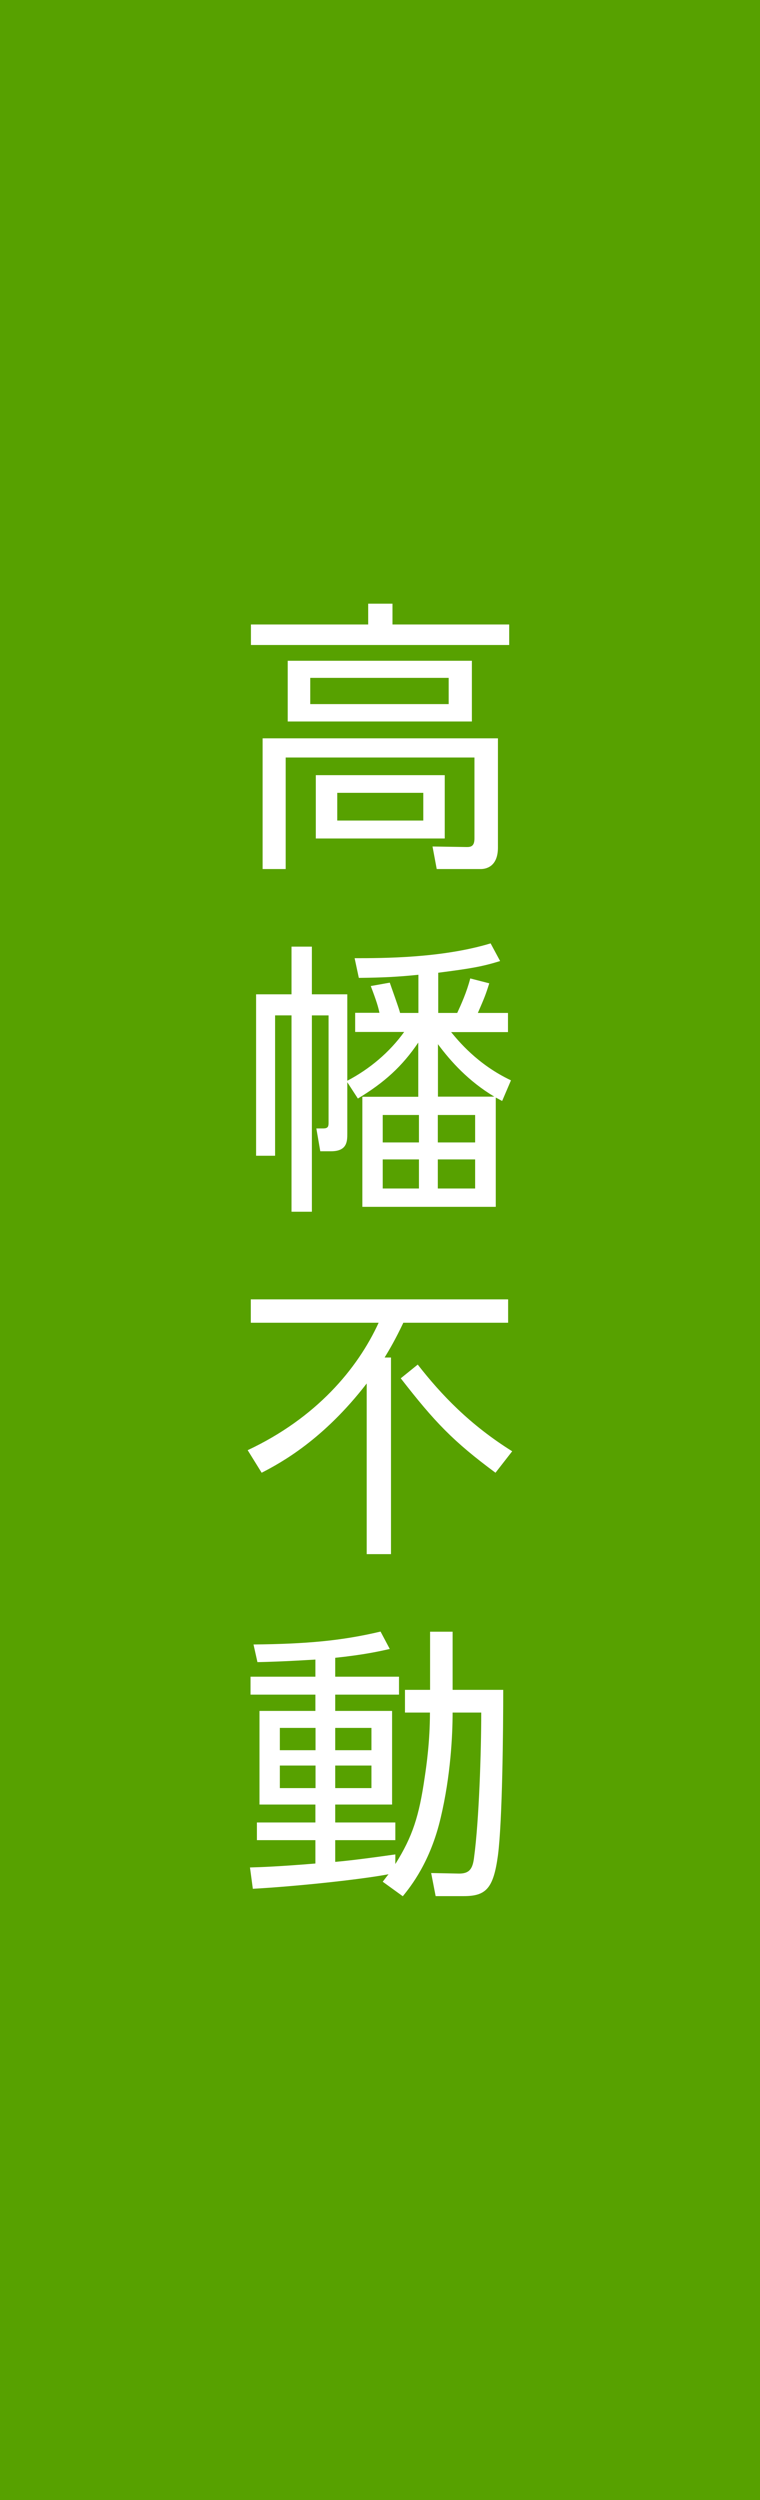
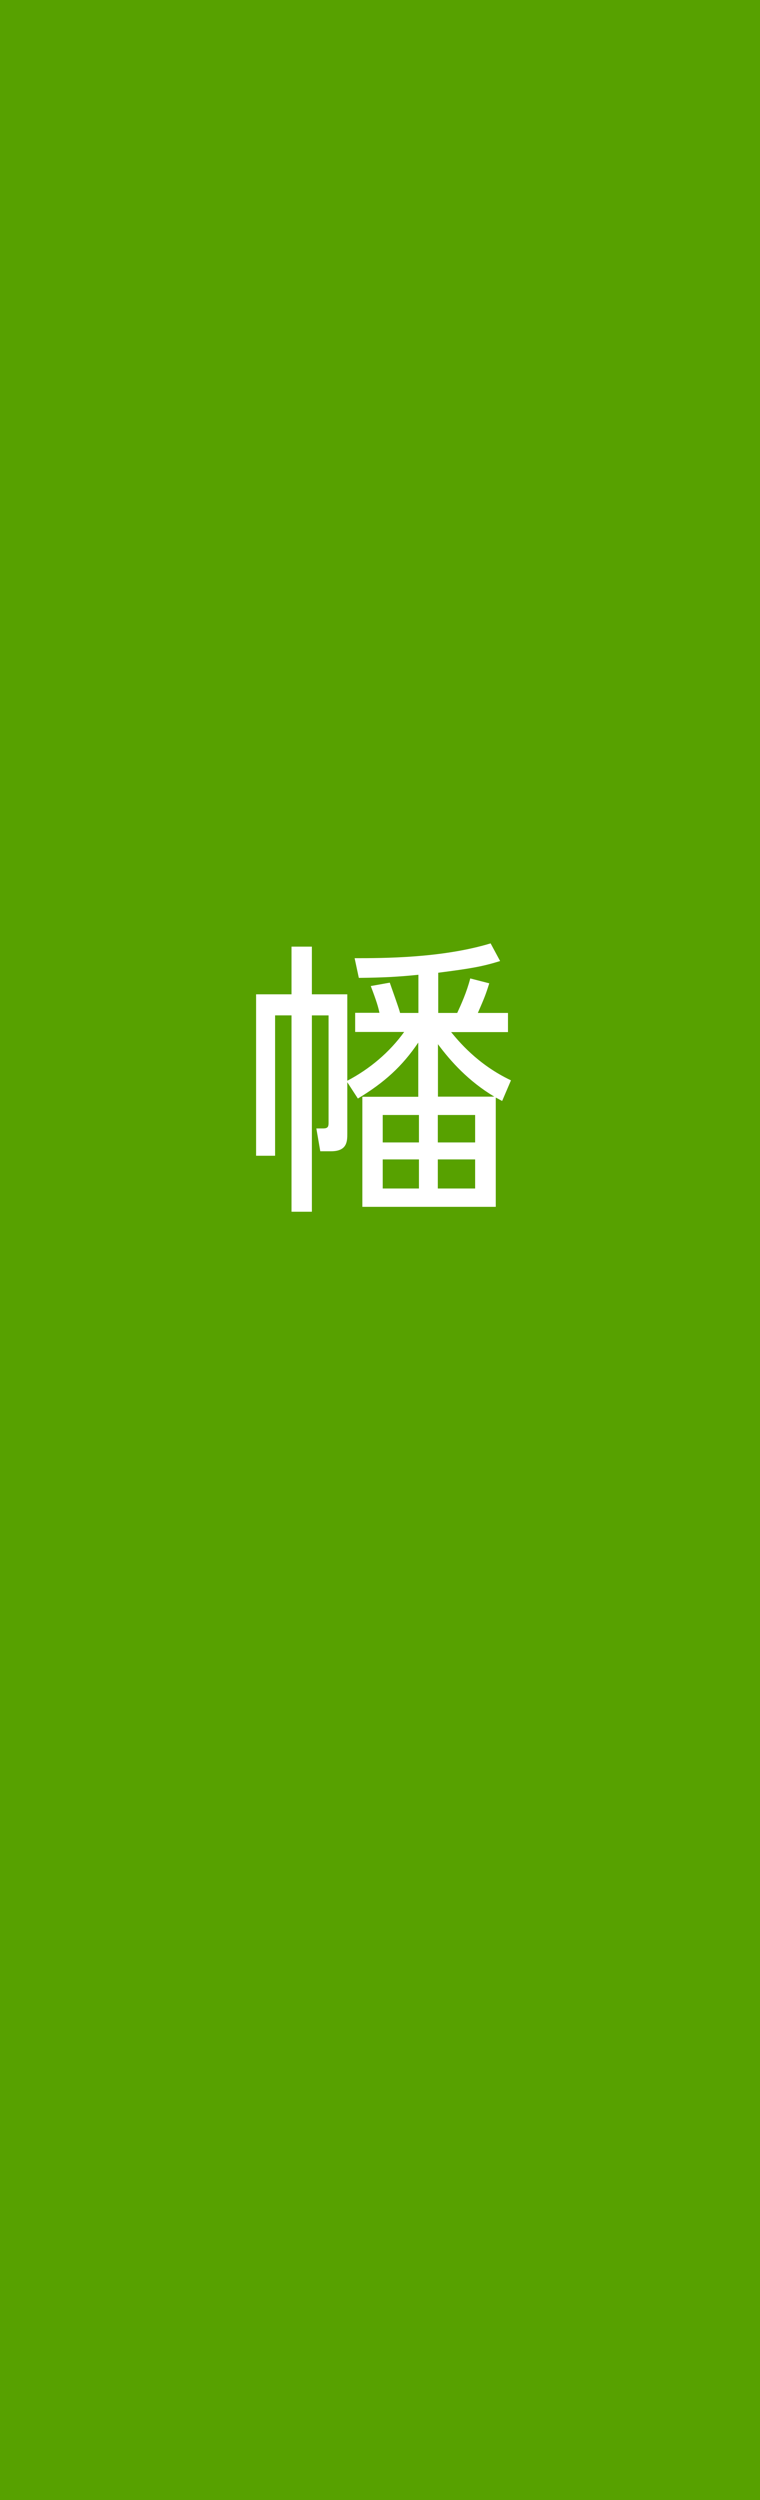
<svg xmlns="http://www.w3.org/2000/svg" version="1.1" id="レイヤー_1" x="0px" y="0px" viewBox="0 0 56 184" style="enable-background:new 0 0 56 184;" xml:space="preserve">
  <style type="text/css">
	.st0{fill:#57A100;}
	.st1{fill:#FFFFFF;}
</style>
  <rect class="st0" width="56" height="184" />
  <g>
-     <path class="st1" d="M37.51,47.47H18.49v-1.51h8.64v-1.53h1.79v1.53h8.6V47.47z M36.69,62.38c0,1.41-0.88,1.58-1.27,1.58h-3.24   l-0.31-1.66l2.54,0.04c0.31,0,0.55-0.08,0.55-0.63v-5.96H21.05v8.21h-1.7v-9.62h17.34V62.38z M34.76,53.1H21.2v-4.47h13.57V53.1z    M33.06,49.89h-10.2v1.93h10.2V49.89z M32.77,61.71h-9.5v-4.66h9.5V61.71z M31.19,58.35h-6.34v2.04h6.34V58.35z" />
    <path class="st1" d="M36.53,88.82H26.7v-8.1h4.12v-3.99c-1.19,1.76-2.5,2.94-4.45,4.12l-0.78-1.2v3.78c0,0.55,0,1.3-1.19,1.3h-0.8   l-0.29-1.68h0.51c0.33,0,0.39-0.13,0.39-0.4v-7.92h-1.23v14.45h-1.5V74.73h-1.21v10.33h-1.4V73.18h2.61v-3.51h1.5v3.51h2.61v6.36   c1.64-0.86,3.1-2.08,4.19-3.59h-3.61v-1.41h1.79c-0.1-0.46-0.21-0.84-0.64-1.97l1.4-0.25c0.12,0.36,0.68,1.89,0.76,2.23h1.35v-2.81   c-1.48,0.15-2.57,0.21-4.39,0.23l-0.31-1.45c2.09,0,6.42,0,10.02-1.09l0.7,1.3c-1.29,0.4-2.13,0.55-4.56,0.86v2.96h1.4   c0.29-0.63,0.7-1.53,0.96-2.54l1.4,0.36c-0.27,0.86-0.35,1.05-0.84,2.18h2.22v1.41h-4.19c0.49,0.59,1.91,2.37,4.41,3.55L37,81.03   c-0.27-0.15-0.35-0.19-0.47-0.25V88.82z M30.86,82.06H28.2v2.02h2.67V82.06z M30.86,85.33H28.2v2.14h2.67V85.33z M35.01,82.06   h-2.75v2.02h2.75V82.06z M35.01,85.33h-2.75v2.14h2.75V85.33z M36.42,80.71c-1.89-1.13-3.2-2.58-4.15-3.86v3.86H36.42z" />
-     <path class="st1" d="M28.81,99.91v14.47h-1.79v-12.56c-3.18,4.12-6.28,5.82-7.74,6.57l-1.03-1.66c5.05-2.37,8.09-5.98,9.65-9.38   h-9.42v-1.72h18.96v1.72h-7.72c-0.6,1.26-1.01,1.95-1.38,2.56H28.81z M36.51,108.39c-3.12-2.31-4.47-3.72-6.98-6.95l1.25-1.01   c1.74,2.23,3.84,4.43,6.96,6.38L36.51,108.39z" />
-     <path class="st1" d="M29.84,126.05v-1.68h1.85v-4.28h1.66v4.28h3.73c0,2.9-0.06,9.68-0.39,12.18c-0.33,2.44-0.88,3-2.52,3h-2.07   l-0.33-1.7l2.01,0.04c0.8,0.02,1.05-0.34,1.15-1.18c0.37-2.73,0.53-7.83,0.53-10.67h-2.11c0,1.64-0.14,4.64-0.88,7.75   c-0.76,3.25-2.2,5.04-2.79,5.77l-1.48-1.07c0.14-0.17,0.33-0.44,0.43-0.55c-2.11,0.4-6.9,0.9-10,1.07l-0.21-1.57   c0.84-0.02,2.28-0.08,4.82-0.29v-1.72h-4.31v-1.3h4.31v-1.32h-4.12v-6.89h4.12v-1.2h-4.78v-1.32h4.78v-1.26   c-2.5,0.15-3.47,0.17-4.27,0.19l-0.29-1.3c3.9-0.04,6.49-0.27,9.36-0.95l0.68,1.28c-0.76,0.17-1.85,0.42-4.02,0.65v1.39h4.7v1.32   h-4.7v1.2h4.19v6.89h-4.19v1.32h4.43v1.3h-4.43v1.6c1.44-0.13,3.08-0.36,4.43-0.55v0.71c1.27-2.02,1.75-3.53,2.16-6.36   c0.14-0.92,0.39-2.69,0.39-4.79H29.84z M23.25,127.17h-2.63v1.64h2.63V127.17z M23.25,129.94h-2.63v1.66h2.63V129.94z    M27.37,127.17h-2.67v1.64h2.67V127.17z M27.37,129.94h-2.67v1.66h2.67V129.94z" />
  </g>
</svg>